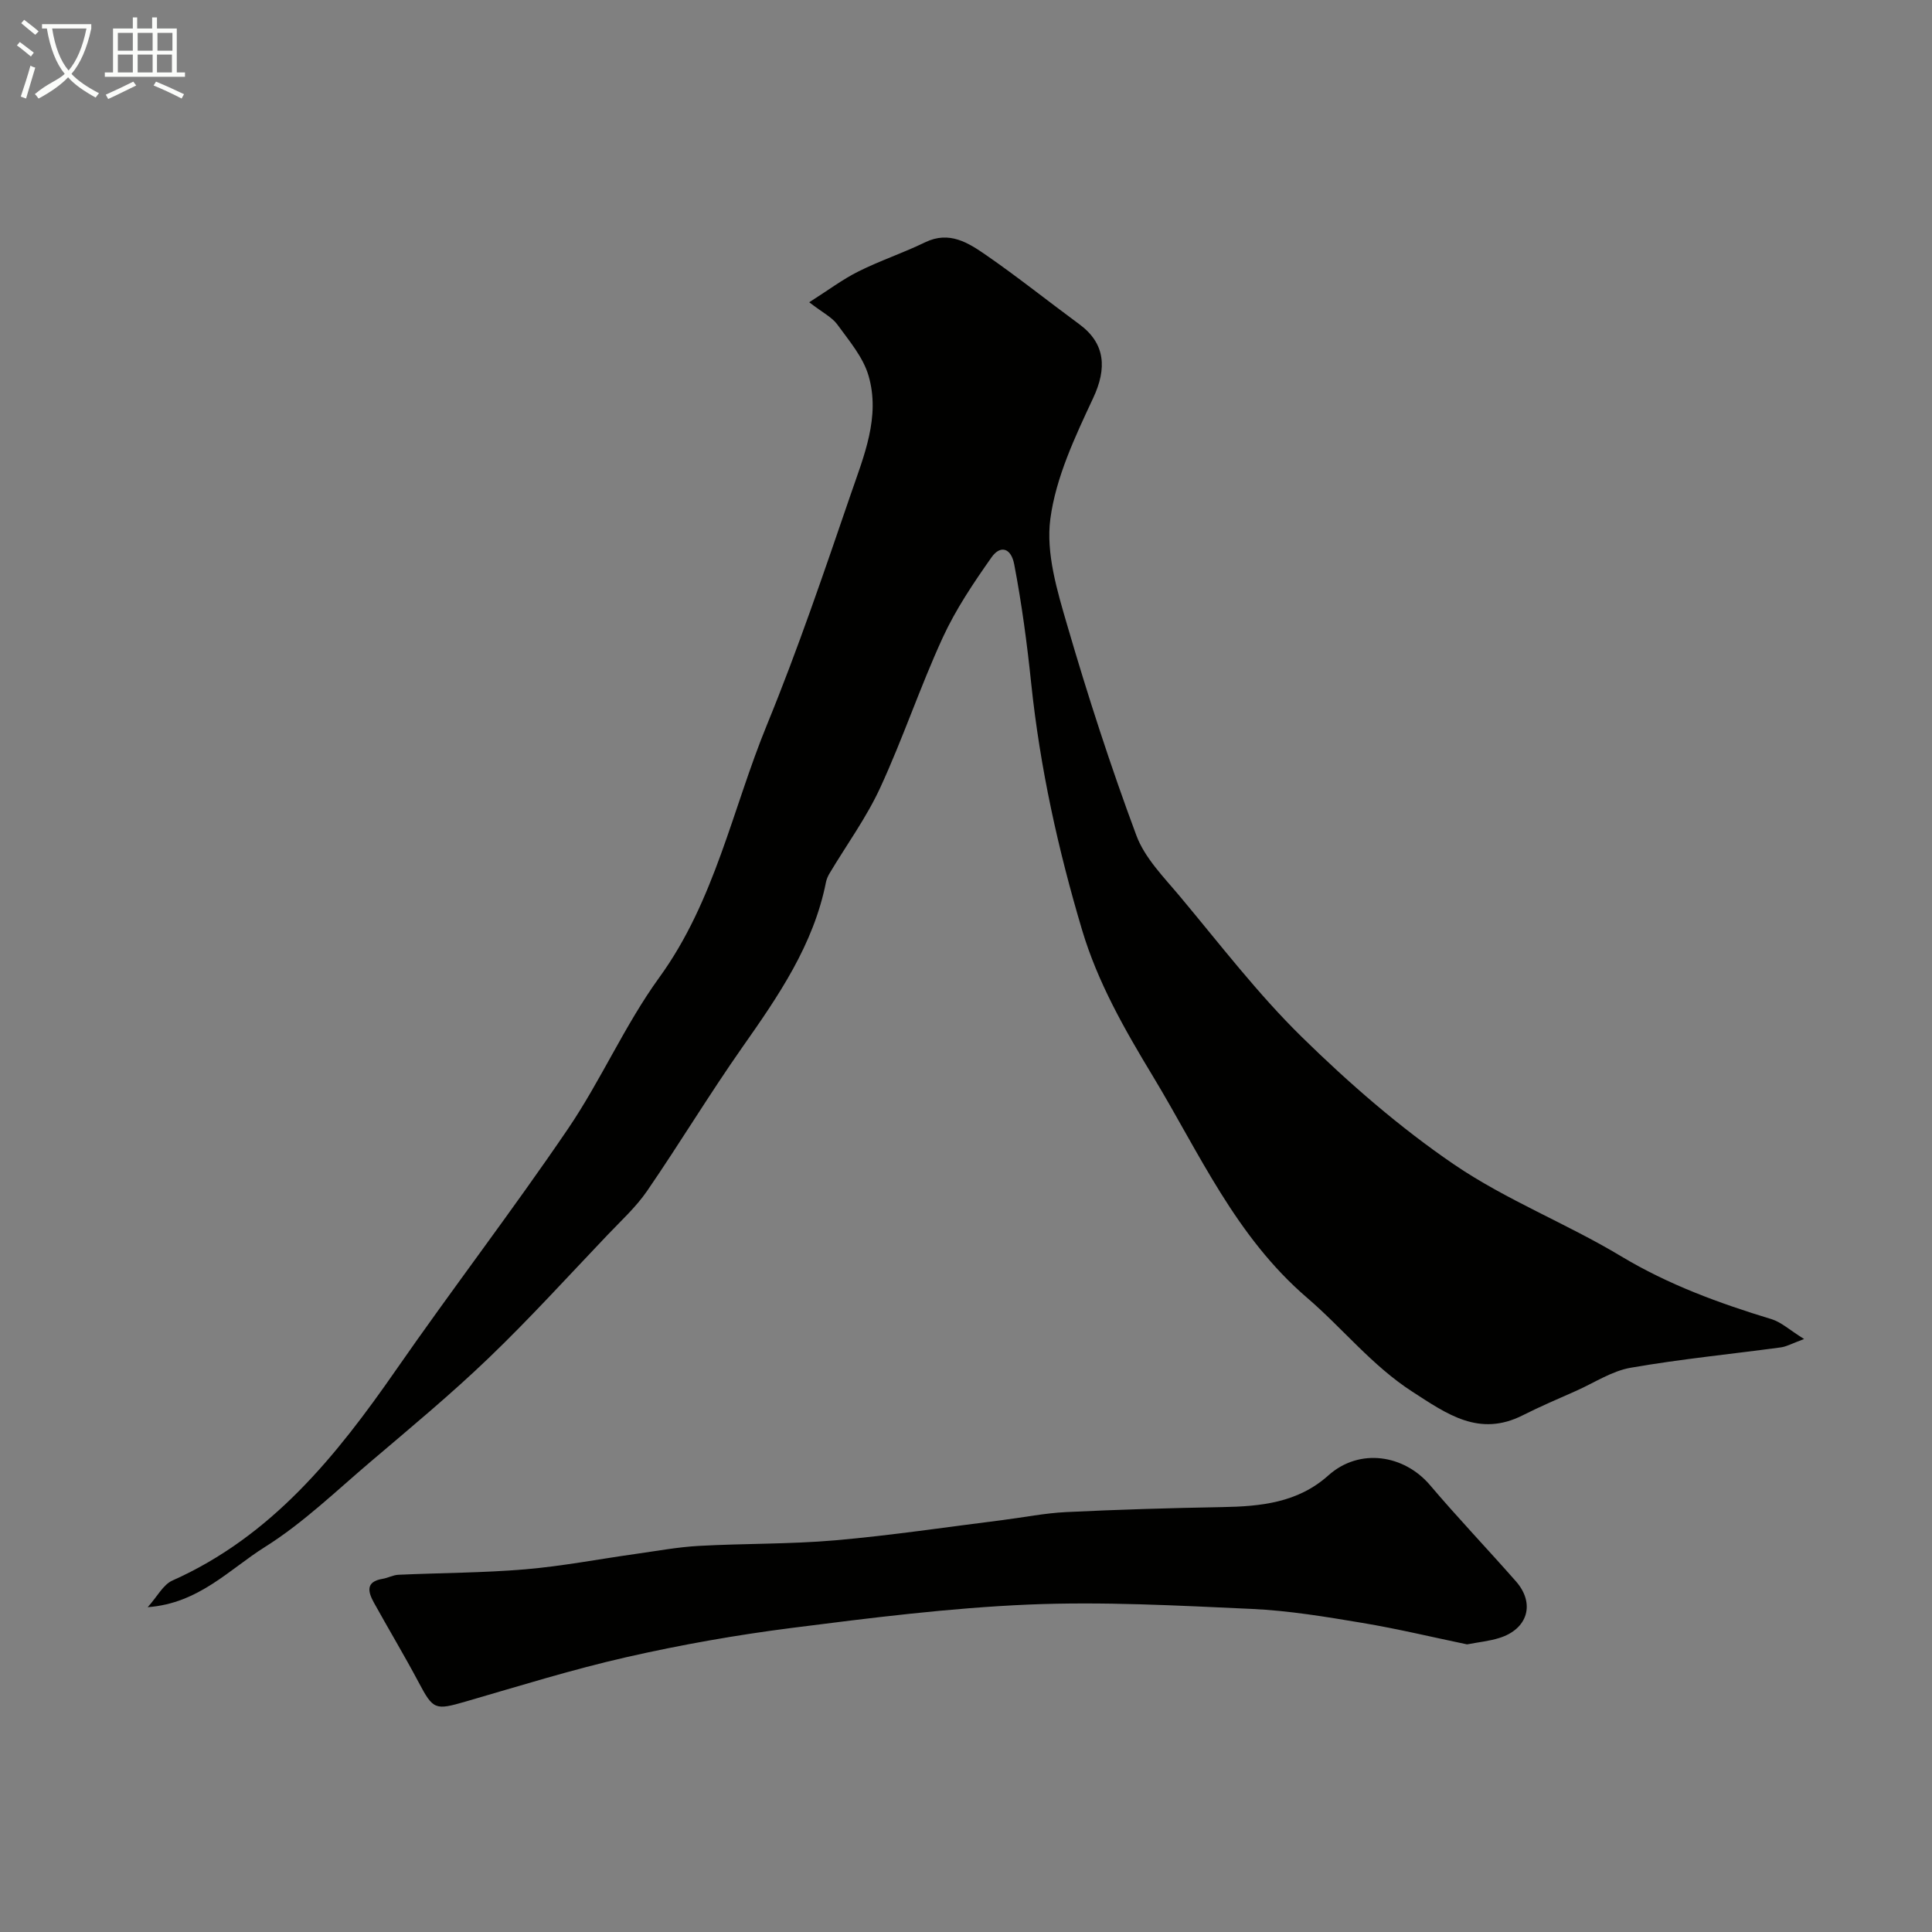
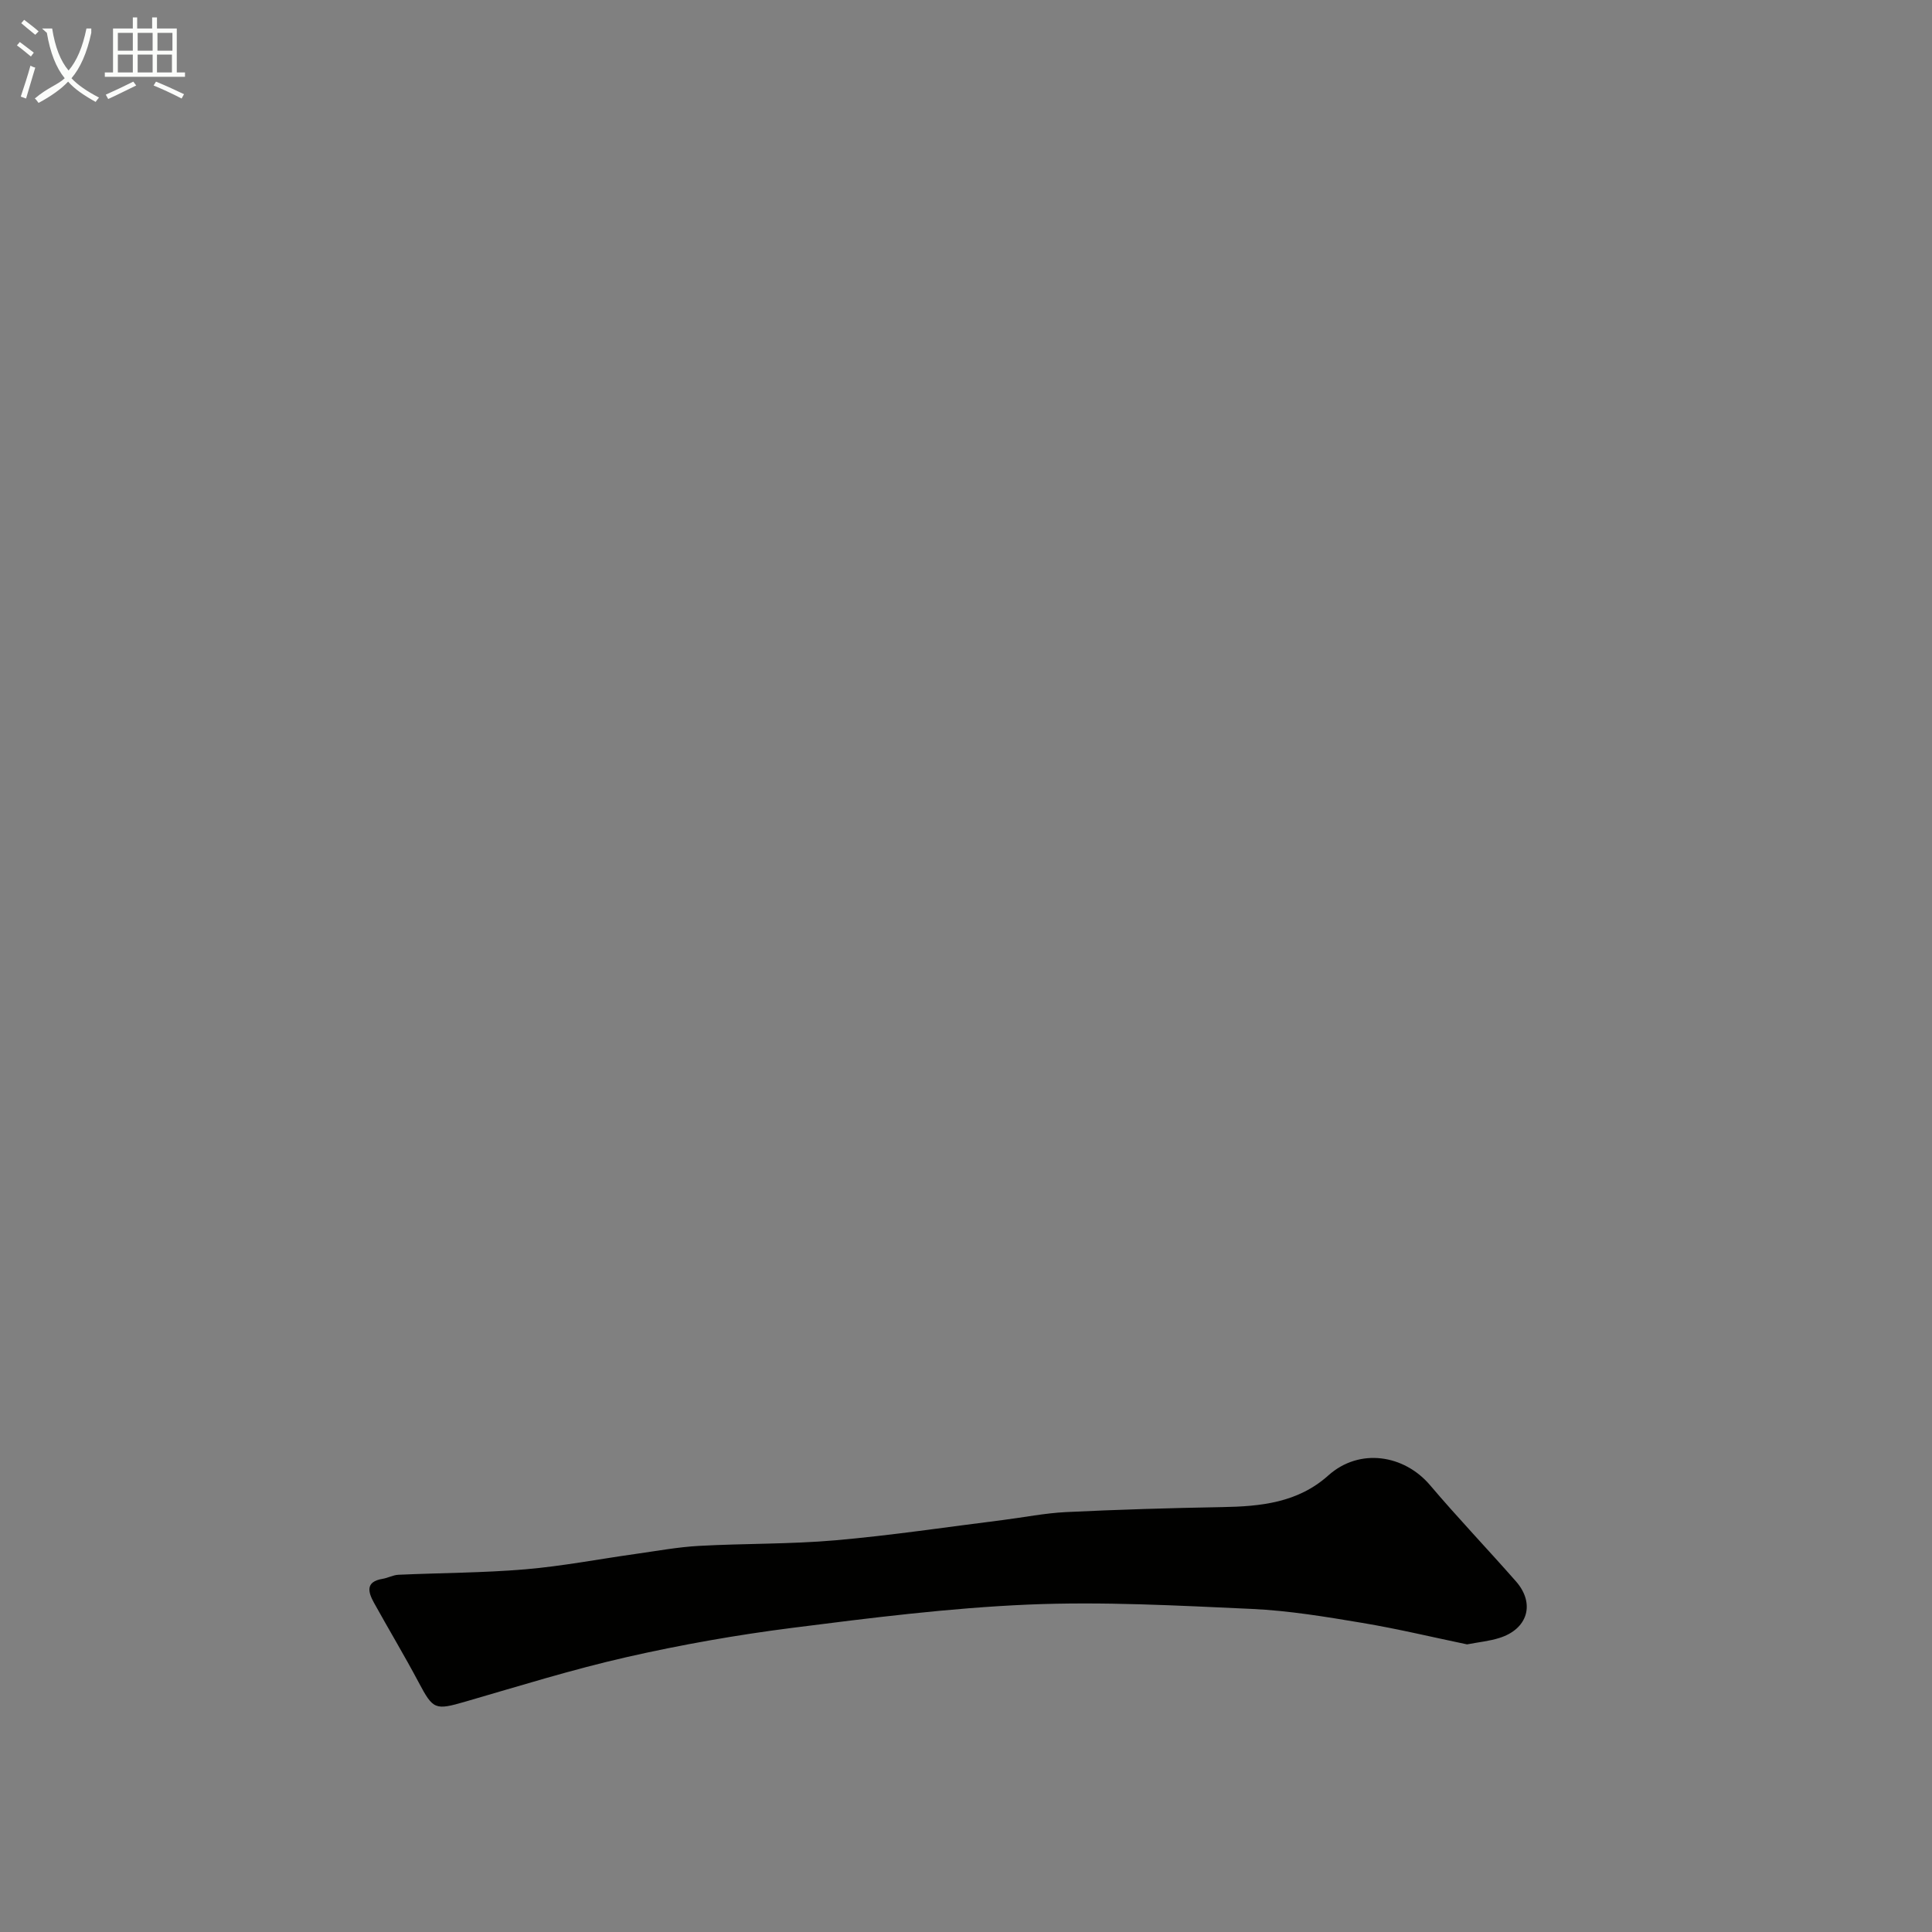
<svg xmlns="http://www.w3.org/2000/svg" enable-background="new 0 0 400 400" viewBox="0 0 400 400">
  <rect x="0" y="0" width="400" height="400" fill="#808080" stroke="none" />
-   <path d="m6.4 11.7c-1-.8-1.9-1.6-2.9-2.3l.6-.7c.9.7 1.9 1.4 2.9 2.2zm-2.1 8.3c.7-2.1 1.4-4.2 2-6.4.2.1.6.3 1 .4-.7 2.3-1.3 4.4-1.9 6.4zm3-12.8c-1.1-.9-2.1-1.7-2.9-2.4l.6-.7c1 .8 2 1.5 3 2.4zm1.4-1.3v-.9h10.2v.9c-.9 4.2-2.3 7.3-4.1 9.4 1.3 1.4 3.2 2.7 5.7 4-.2.2-.4.5-.7.9-2.5-1.4-4.4-2.7-5.7-4.2-1.4 1.5-3.5 3-6.1 4.4 0 0 0 0-.1-.1-.3-.4-.5-.7-.7-.8 2.7-2.3 4.7-2.8 6.2-4.2-1.8-2.2-3-5.3-3.7-9.4zm9.2 0h-7.1c.6 3.8 1.7 6.7 3.4 8.7 1.7-2 2.9-4.8 3.7-8.7z" fill="#fbfcfa" />
+   <path d="m6.4 11.7c-1-.8-1.9-1.6-2.9-2.3l.6-.7c.9.7 1.9 1.4 2.9 2.2zm-2.1 8.3c.7-2.1 1.4-4.2 2-6.4.2.1.6.3 1 .4-.7 2.3-1.3 4.4-1.9 6.4zm3-12.8c-1.1-.9-2.1-1.7-2.9-2.4l.6-.7c1 .8 2 1.5 3 2.4zm1.4-1.3h10.2v.9c-.9 4.2-2.3 7.3-4.1 9.4 1.3 1.4 3.2 2.7 5.7 4-.2.2-.4.5-.7.9-2.5-1.4-4.4-2.7-5.7-4.2-1.4 1.5-3.5 3-6.1 4.4 0 0 0 0-.1-.1-.3-.4-.5-.7-.7-.8 2.7-2.3 4.7-2.8 6.2-4.2-1.8-2.2-3-5.3-3.7-9.4zm9.2 0h-7.1c.6 3.8 1.7 6.7 3.4 8.7 1.7-2 2.9-4.8 3.7-8.7z" fill="#fbfcfa" />
  <path d="m31.6 3.6h.9v2.3h4.1v9.1h1.7v.9h-16.6v-.9h1.7v-9.1h4.1v-2.3h.9v2.3h3.1v-2.3zm-4 13.3.6.8c-1.9.9-3.8 1.9-5.8 2.8-.2-.3-.3-.6-.5-.9 2-.9 3.9-1.8 5.7-2.7zm-3.2-10.1v3.7h3.1v-3.7zm0 4.5v3.7h3.1v-3.7zm4.1-4.5v3.7h3.1v-3.7zm0 4.5v3.7h3.1v-3.7zm9.1 9.1c-2.1-1.1-4.1-2-5.8-2.7l.5-.8c2.2.9 4.1 1.8 5.8 2.6zm-1.9-13.6h-3.1v3.7h3.1zm-3.2 4.5v3.7h3.1v-3.7z" fill="#fbfcfa" />
  <g fill="#010100">
-     <path d="m373.52 277.23c-2.57.95-3.65 1.57-4.8 1.73-10.37 1.4-20.81 2.42-31.12 4.22-3.89.68-7.49 3.09-11.21 4.75s-7.49 3.25-11.12 5.09c-9.02 4.56-15.66-.23-22.88-4.9-8.36-5.41-14.42-13.12-21.74-19.4-14.84-12.73-22.29-29.9-31.97-45.92-5.87-9.71-11.4-19.39-14.64-30.23-4.99-16.74-8.72-33.64-10.55-51.16-.84-8.09-1.95-16.44-3.51-24.58-.65-3.41-2.87-4.02-4.68-1.46-3.74 5.31-7.43 10.79-10.13 16.67-4.68 10.19-8.24 20.89-12.94 31.07-2.86 6.2-6.96 11.81-10.48 17.71-.32.54-.6 1.16-.73 1.77-2.57 13.02-9.85 23.59-17.29 34.18-6.84 9.74-13 19.96-19.74 29.78-2.31 3.37-5.42 6.2-8.26 9.19-8.13 8.53-16.06 17.27-24.55 25.42-7.83 7.52-16.22 14.47-24.5 21.51-7.12 6.05-13.94 12.66-21.79 17.59-7.4 4.64-13.73 11.71-24.31 12.49 2-2.22 3.2-4.67 5.12-5.52 20.56-9.17 33.92-25.78 46.32-43.64 11.64-16.76 24.08-32.97 35.55-49.84 6.86-10.09 11.79-21.53 18.94-31.39 11.49-15.84 15.1-34.79 22.28-52.3 6.41-15.64 11.85-31.7 17.34-47.7 2.71-7.91 6.18-16.04 3.69-24.58-1.12-3.84-4.02-7.23-6.45-10.58-1.09-1.51-3-2.43-5.83-4.62 3.93-2.49 6.91-4.75 10.21-6.39 4.48-2.24 9.28-3.83 13.78-6.02 5.02-2.44 8.95.1 12.64 2.65 6.58 4.55 12.84 9.56 19.28 14.3 5.43 3.99 5.76 9.15 2.87 15.31-3.75 8.02-7.72 16.42-8.86 25.01-.94 7.09 1.42 14.9 3.51 22.05 4.27 14.64 8.98 29.18 14.3 43.47 1.75 4.71 5.73 8.69 9.07 12.69 8.23 9.84 16.08 20.12 25.21 29.07 9.76 9.56 20.22 18.68 31.48 26.36 10.82 7.38 23.32 12.23 34.59 19.01 9.83 5.91 20.32 9.73 31.15 13.03 2 .6 3.7 2.21 6.75 4.11z" />
    <path d="m303.74 340.45c-7.04-1.46-14.33-3.22-21.71-4.45-7.57-1.27-15.21-2.54-22.86-2.89-15.41-.7-30.88-1.55-46.26-.9-16.36.7-32.69 2.76-48.95 4.83-11.47 1.46-22.91 3.48-34.18 6.04-11.24 2.55-22.27 5.99-33.35 9.2-6.37 1.85-6.74 1.71-9.77-4-2.95-5.56-6.2-10.96-9.24-16.46-1.23-2.23-1.79-4.35 1.79-4.94 1.11-.18 2.17-.79 3.27-.84 8.76-.4 17.55-.39 26.28-1.13 7.64-.65 15.2-2.11 22.81-3.18 4.37-.61 8.75-1.43 13.14-1.67 9.42-.52 18.89-.34 28.27-1.16 11.57-1.01 23.08-2.75 34.62-4.19 4.38-.55 8.75-1.44 13.14-1.65 10.75-.52 21.52-.84 32.28-1.03 7.99-.14 15.67-.89 22-6.56 6.47-5.79 15.71-4.27 21.04 2 5.76 6.79 11.92 13.24 17.8 19.93 4.04 4.6 2.45 9.9-3.46 11.73-2 .63-4.13.84-6.66 1.32z" />
  </g>
</svg>